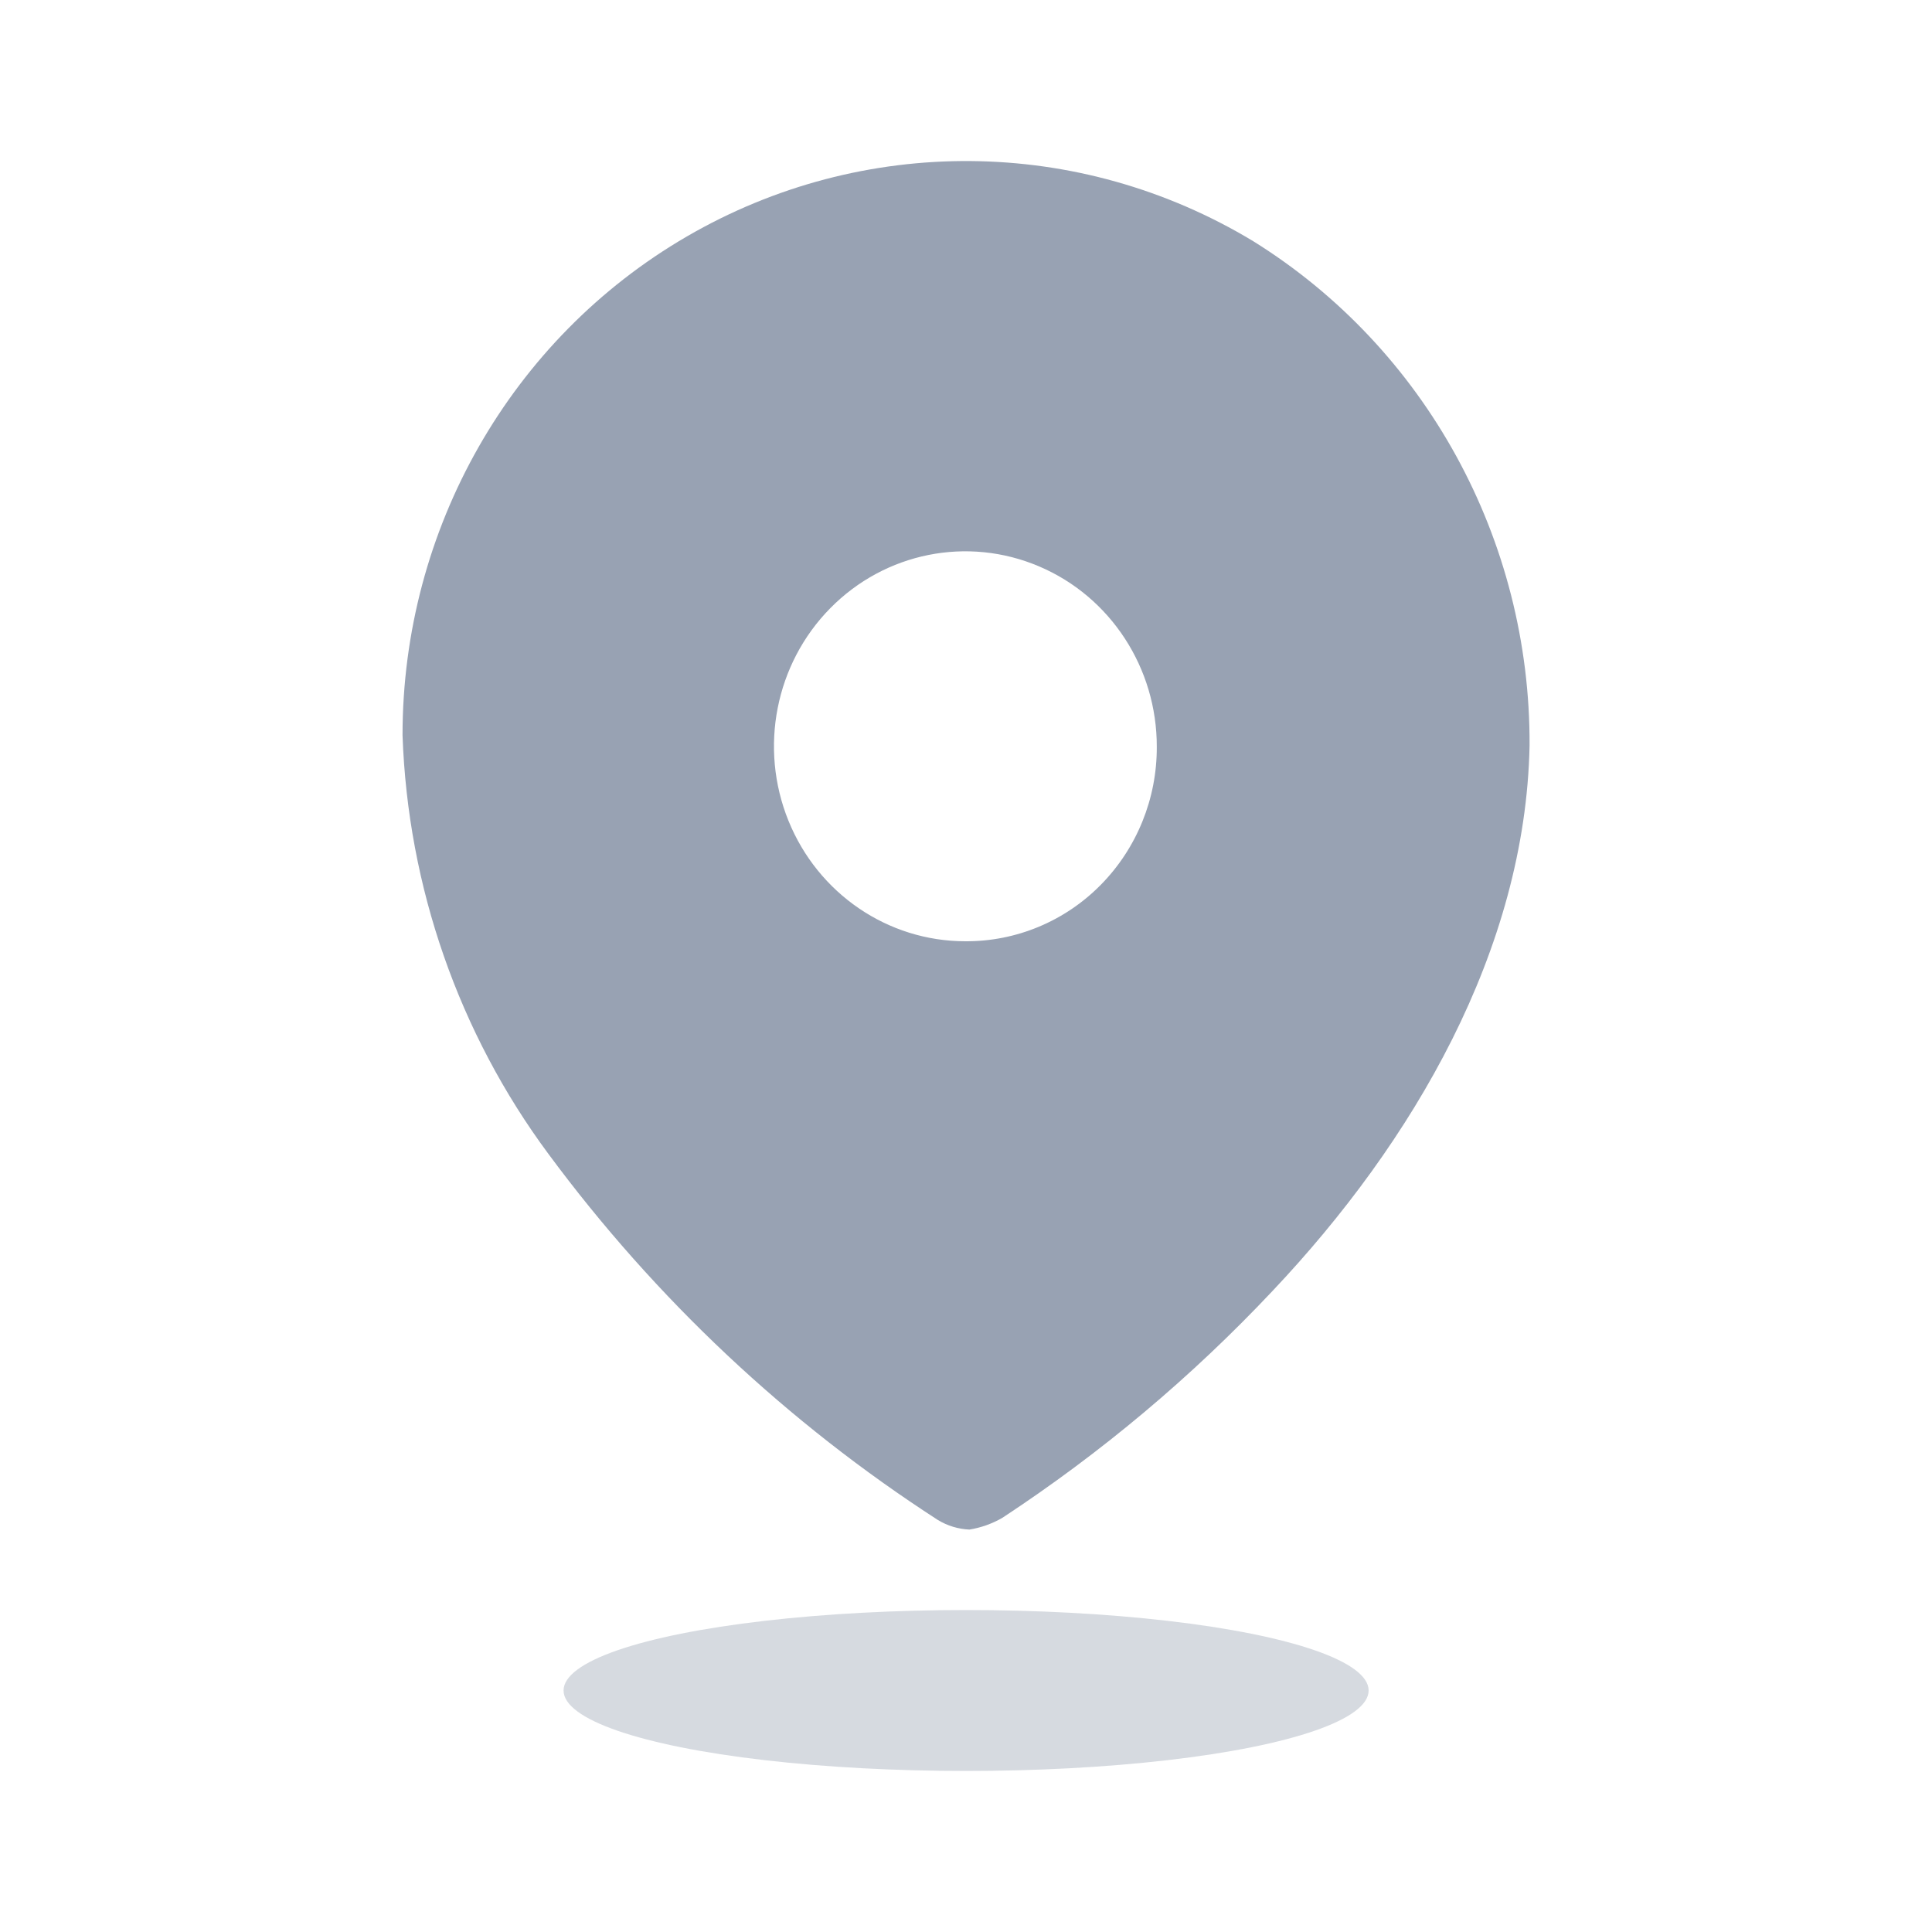
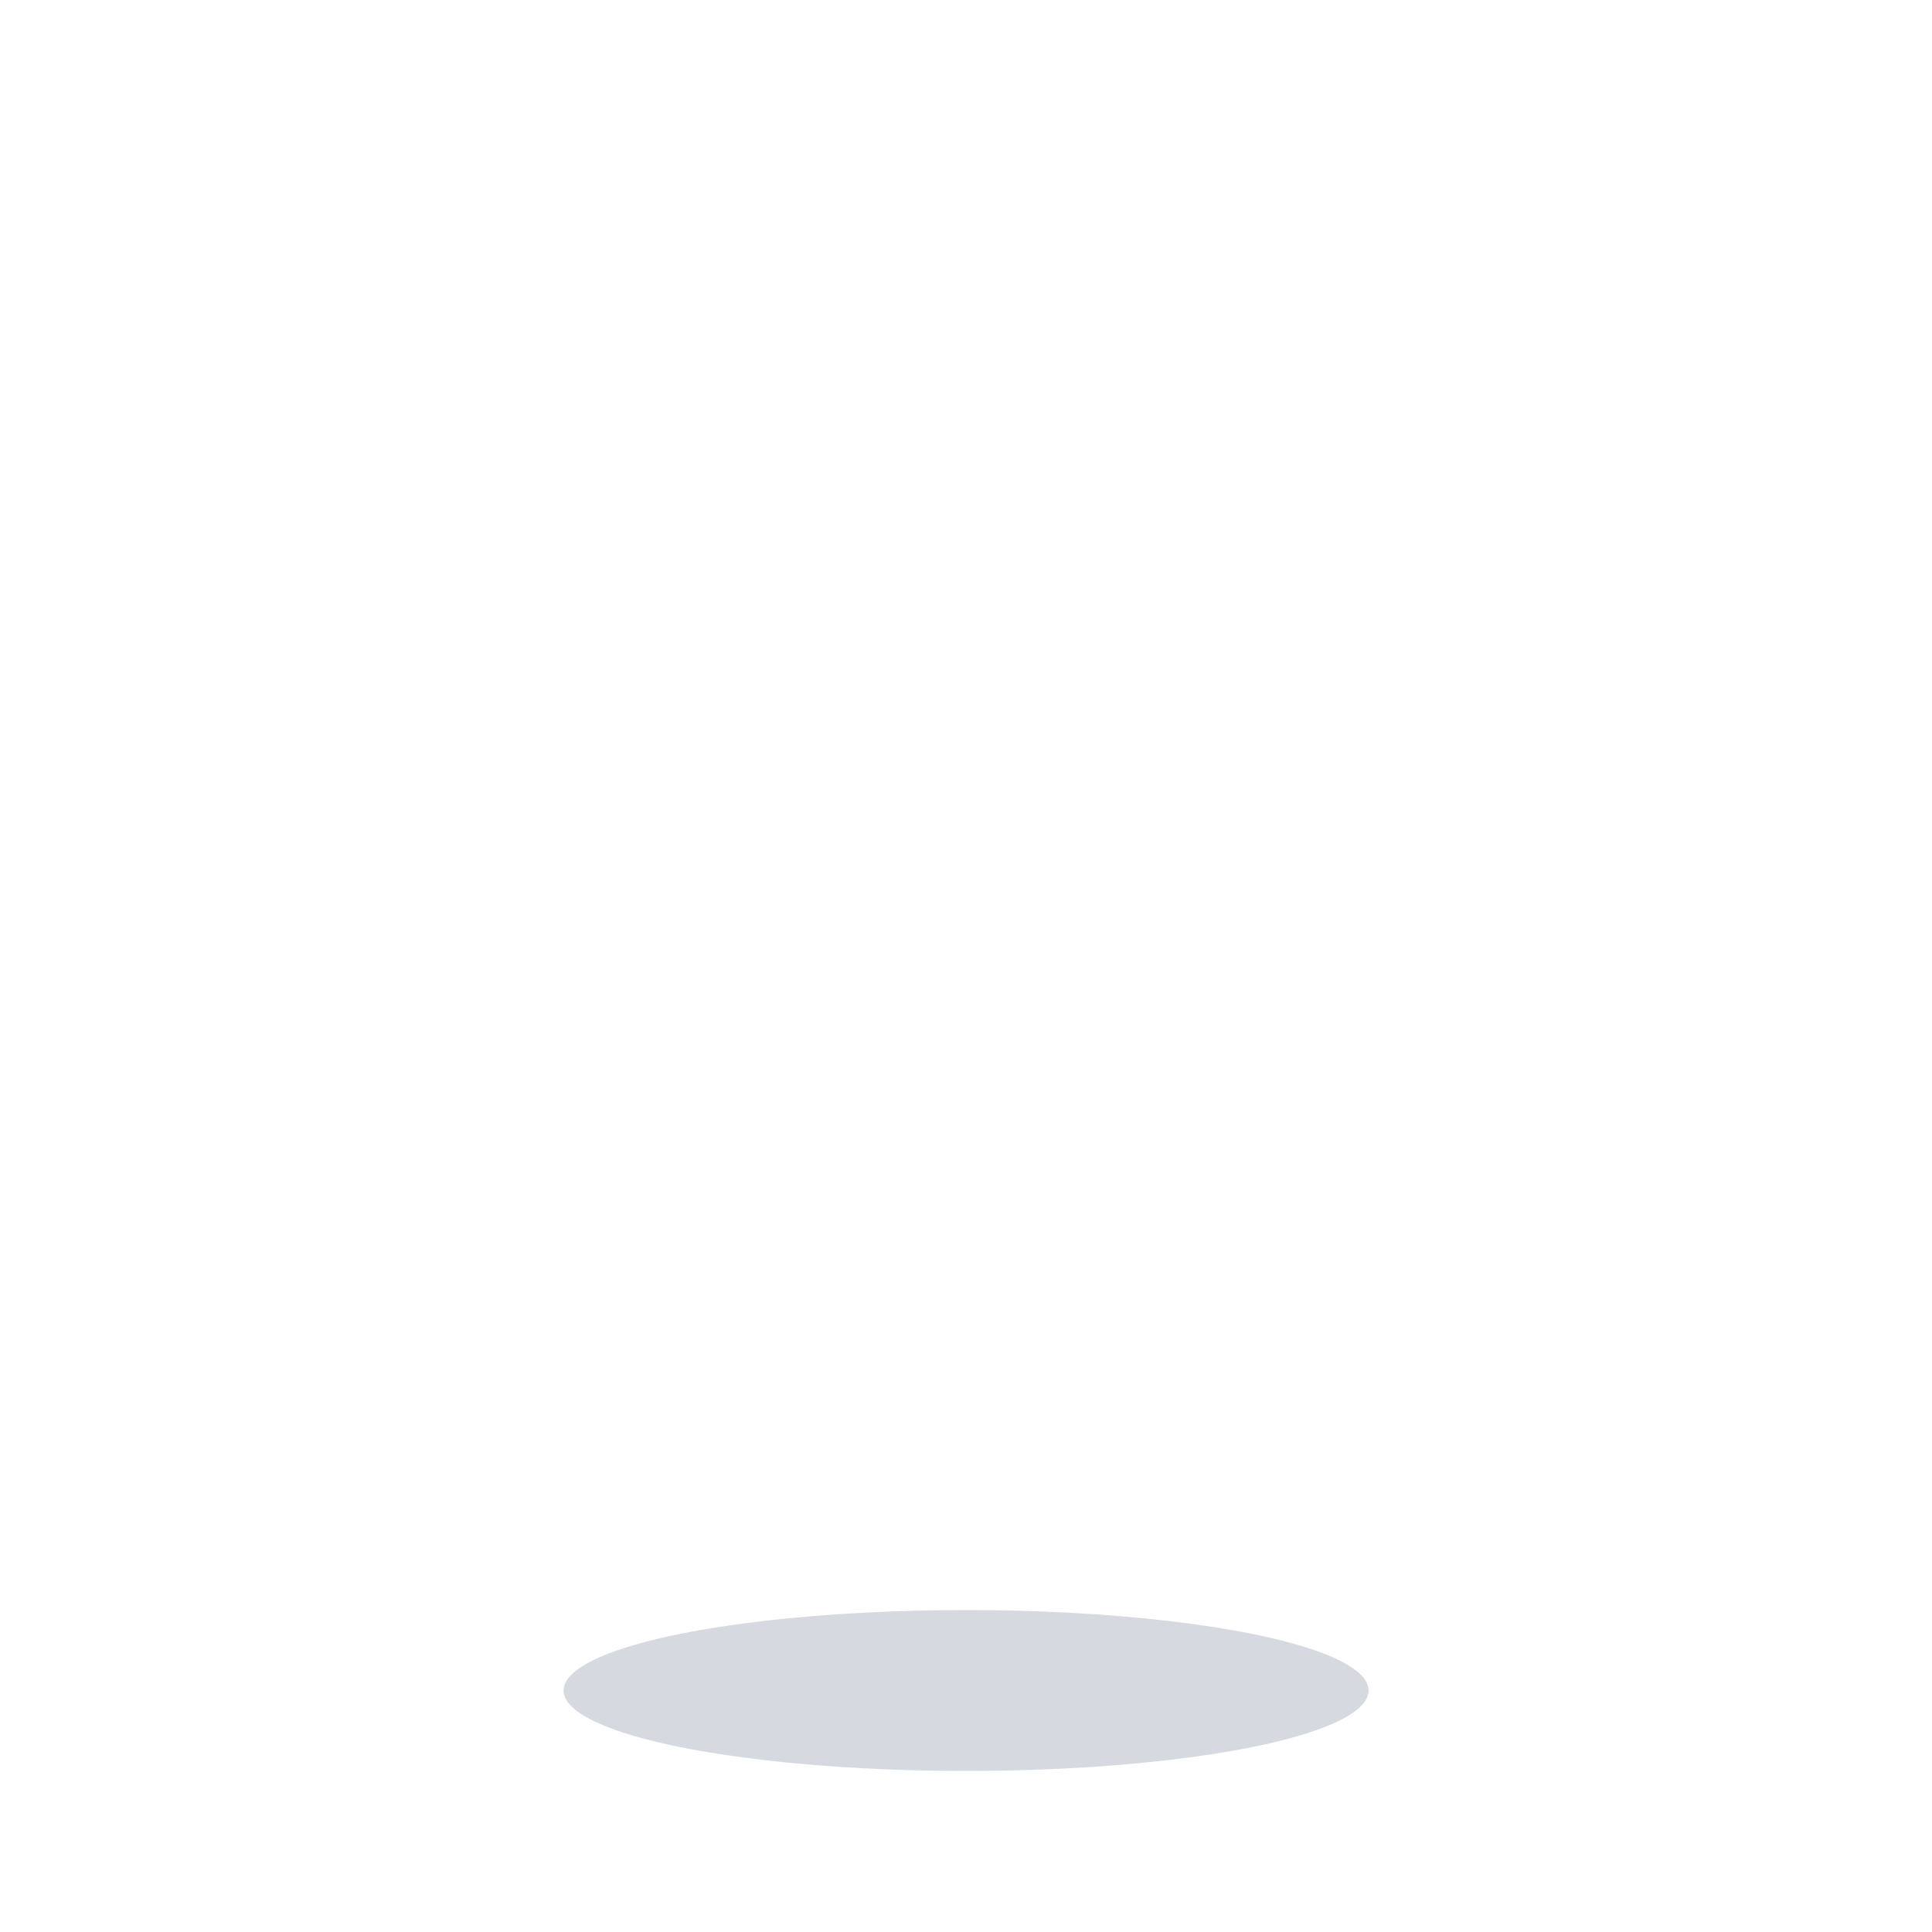
<svg xmlns="http://www.w3.org/2000/svg" width="20" height="20" viewBox="0 0 20 20" fill="none">
-   <path fill-rule="evenodd" clip-rule="evenodd" d="M7.11 2.448C8.931 1.39 11.169 1.408 12.972 2.496C14.758 3.606 15.844 5.587 15.834 7.718C15.792 9.835 14.628 11.825 13.173 13.364C12.334 14.256 11.394 15.044 10.374 15.714C10.269 15.774 10.154 15.815 10.035 15.834C9.92 15.829 9.808 15.795 9.709 15.735C8.152 14.729 6.786 13.445 5.677 11.945C4.749 10.693 4.222 9.18 4.167 7.612C4.166 5.477 5.289 3.506 7.11 2.448ZM8.162 8.496C8.468 9.251 9.191 9.744 9.993 9.744C10.519 9.747 11.024 9.537 11.396 9.159C11.768 8.781 11.977 8.268 11.975 7.732C11.977 6.915 11.496 6.177 10.756 5.863C10.016 5.548 9.163 5.719 8.595 6.296C8.027 6.872 7.856 7.741 8.162 8.496Z" fill="#98A2B3" />
  <ellipse opacity="0.4" cx="10.001" cy="17.5" rx="4.167" ry="0.833" fill="#98A2B3" />
</svg>